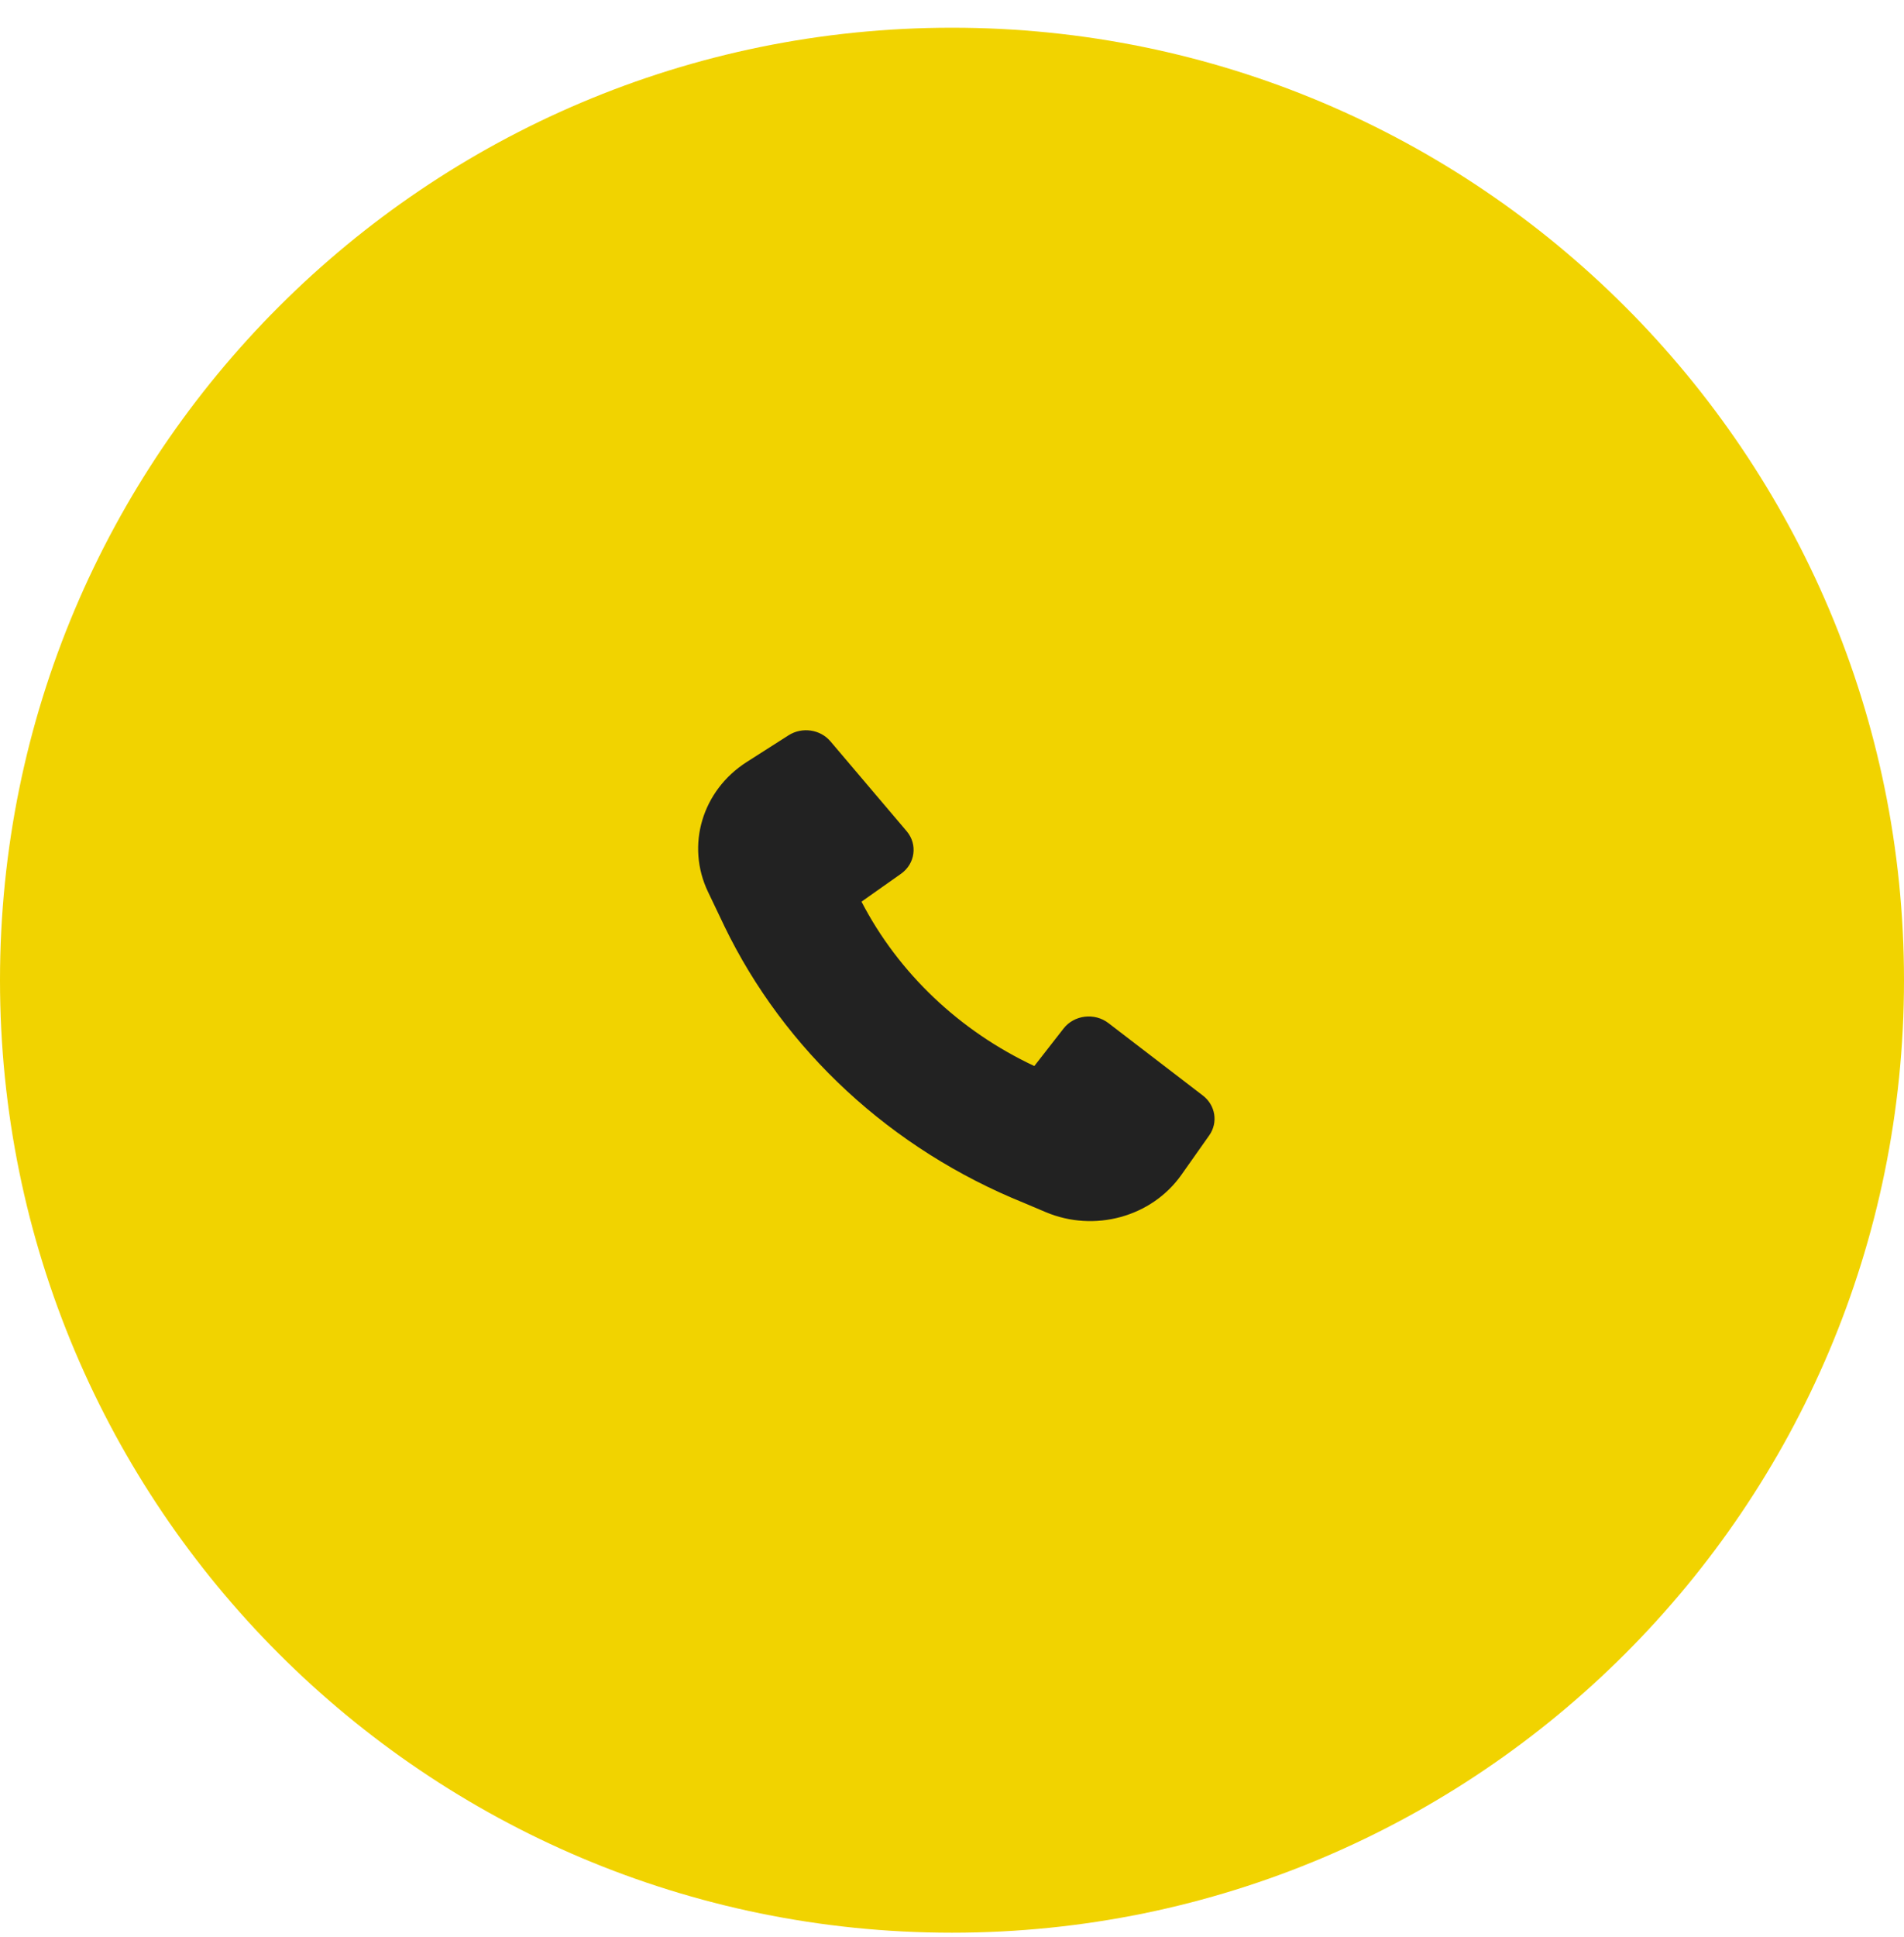
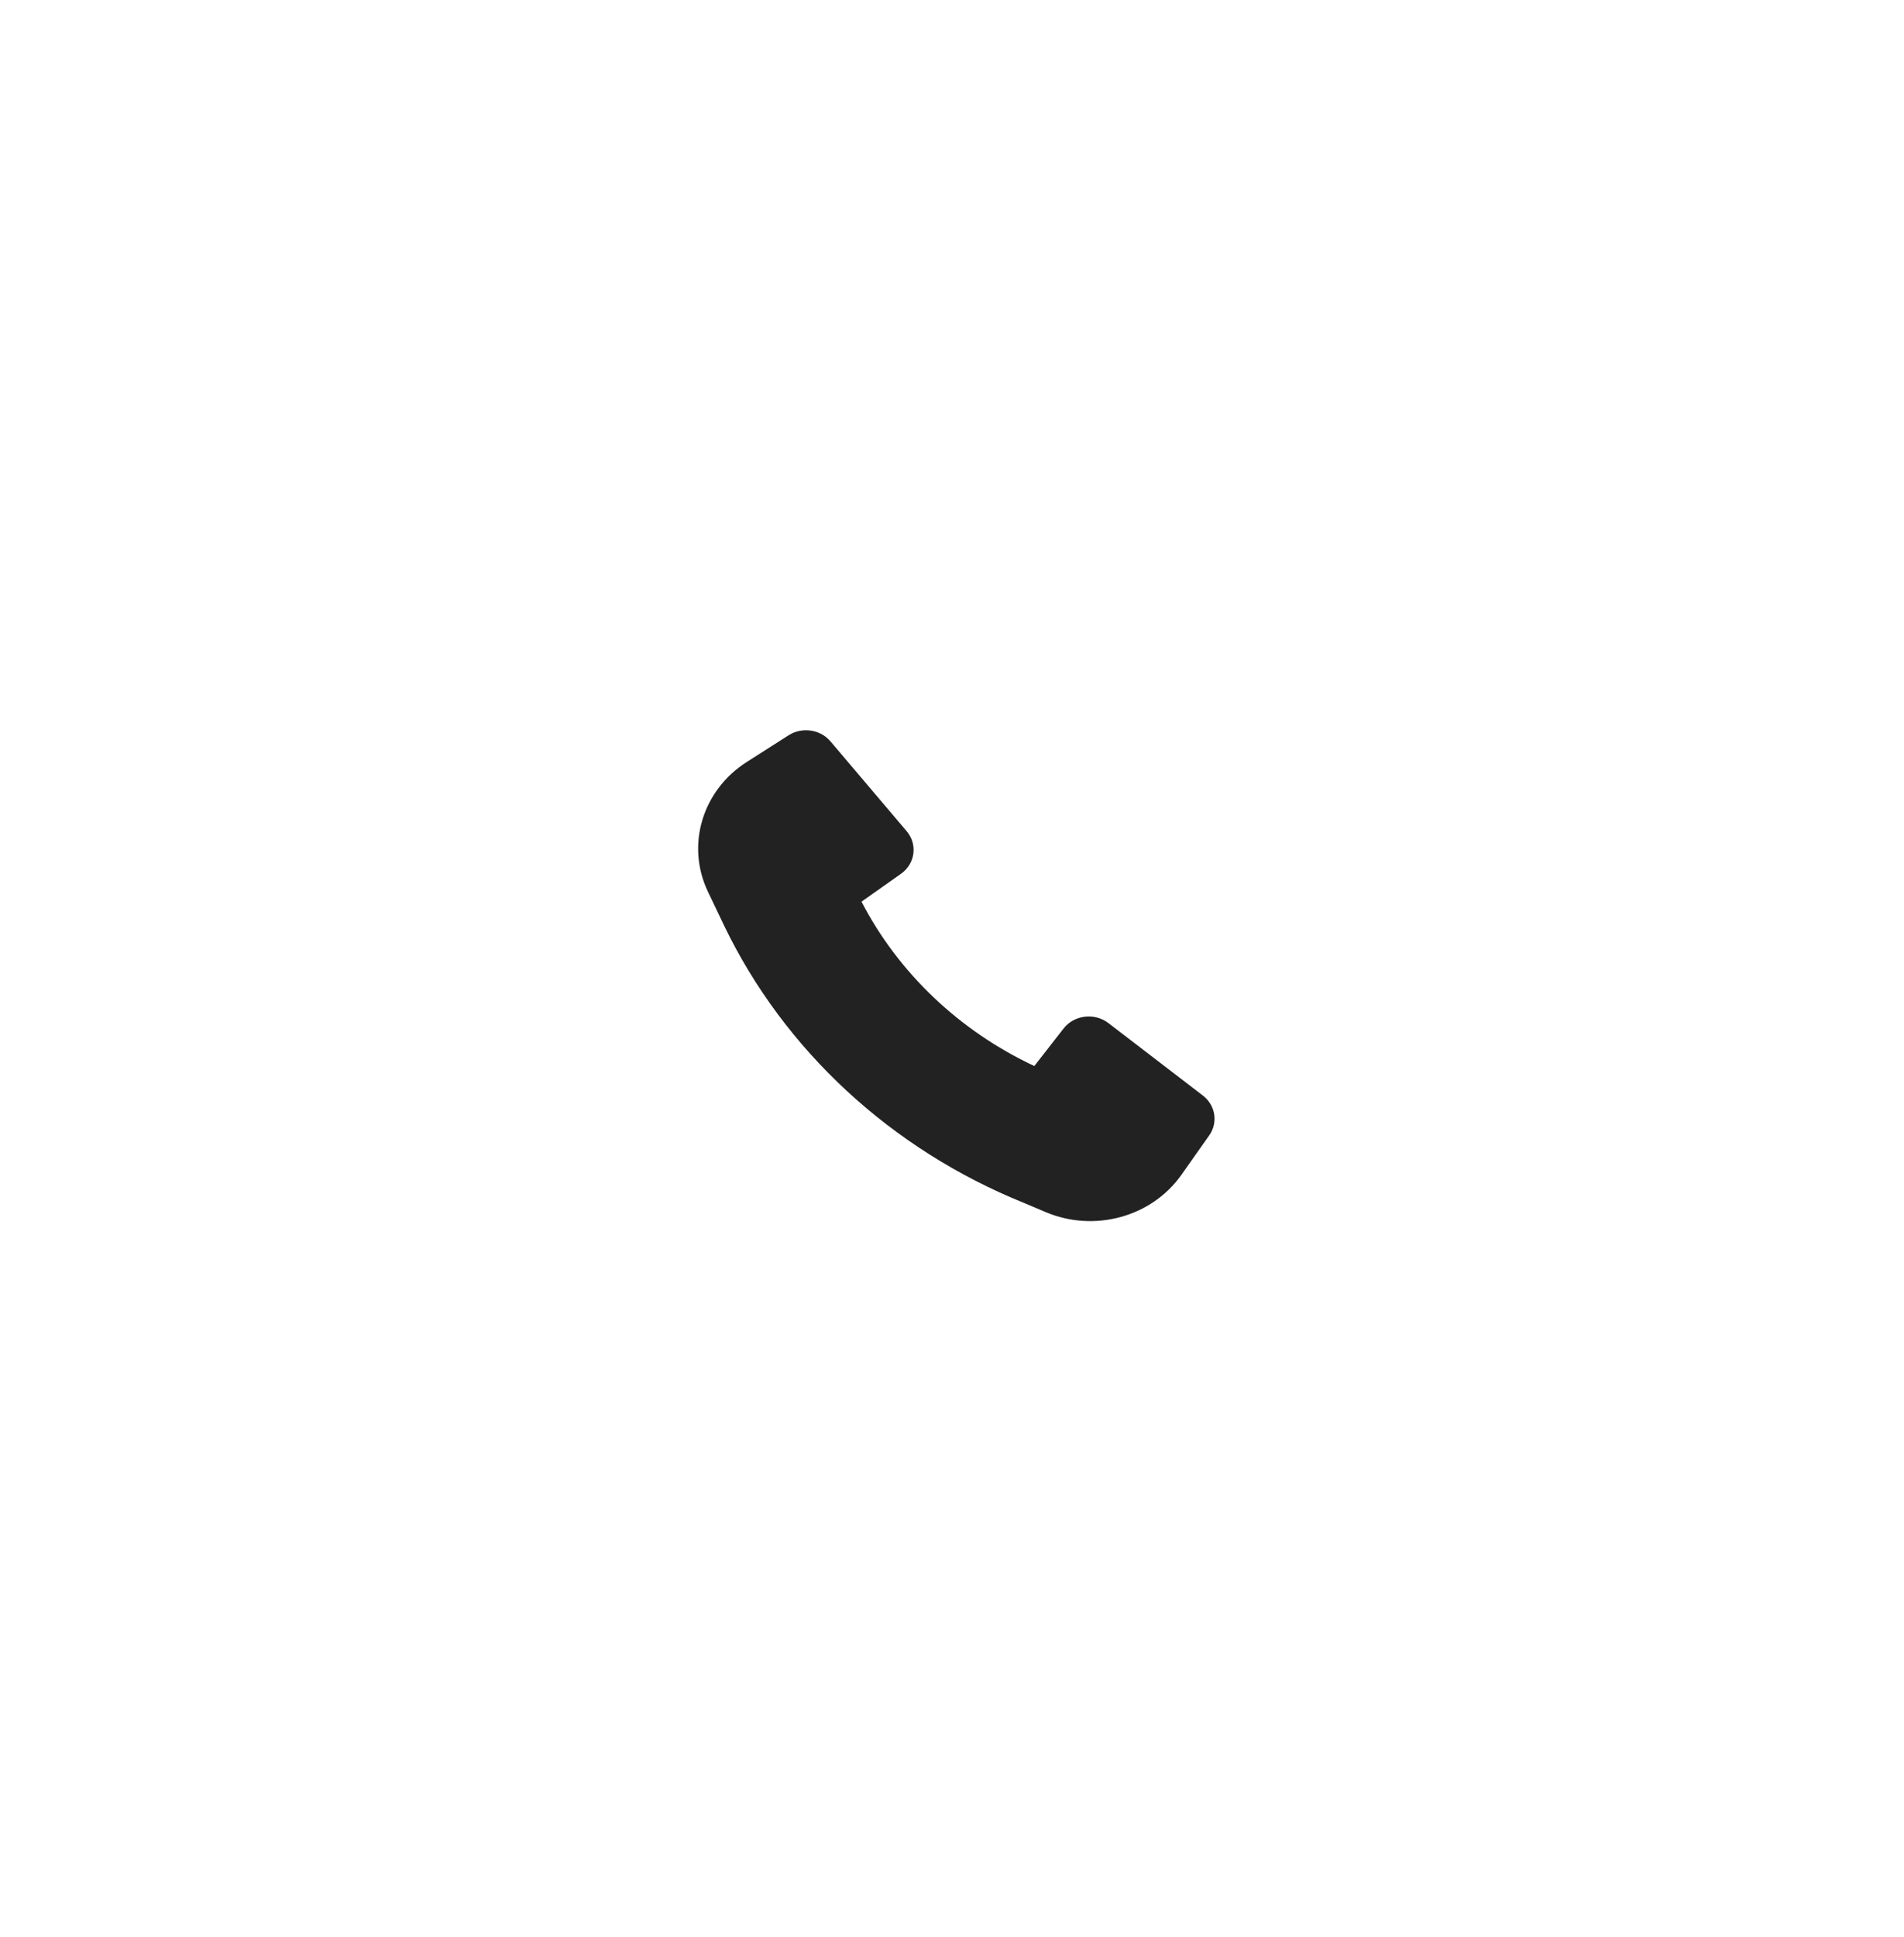
<svg xmlns="http://www.w3.org/2000/svg" width="60" height="61" viewBox="0 0 60 61" fill="none">
  <g clip-path="url(#clip0_221_35)">
-     <path d="M60 30.873C60 47.442 46.569 60.873 30 60.873C13.431 60.873 0 47.442 0 30.873C0 14.305 13.431 0.873 30 0.873C46.569 0.873 60 14.305 60 30.873Z" fill="#F1D300" />
    <path d="M22.823 29.162C24.717 33.083 28.087 36.201 32.277 37.891L32.948 38.175C34.485 38.826 36.291 38.331 37.228 37.004L38.106 35.76C38.391 35.356 38.304 34.811 37.906 34.506L34.929 32.223C34.492 31.888 33.849 31.966 33.515 32.395L32.594 33.576C30.232 32.468 28.313 30.645 27.148 28.399L28.39 27.523C28.841 27.206 28.924 26.595 28.571 26.179L26.17 23.35C25.848 22.971 25.275 22.888 24.85 23.159L23.533 23.999C22.127 24.895 21.61 26.626 22.311 28.09L22.823 29.161L22.823 29.162Z" fill="#222222" />
  </g>
  <defs>
    <clipPath id="clip0_221_35">
      <rect width="60" height="61" fill="white" />
    </clipPath>
  </defs>
</svg>